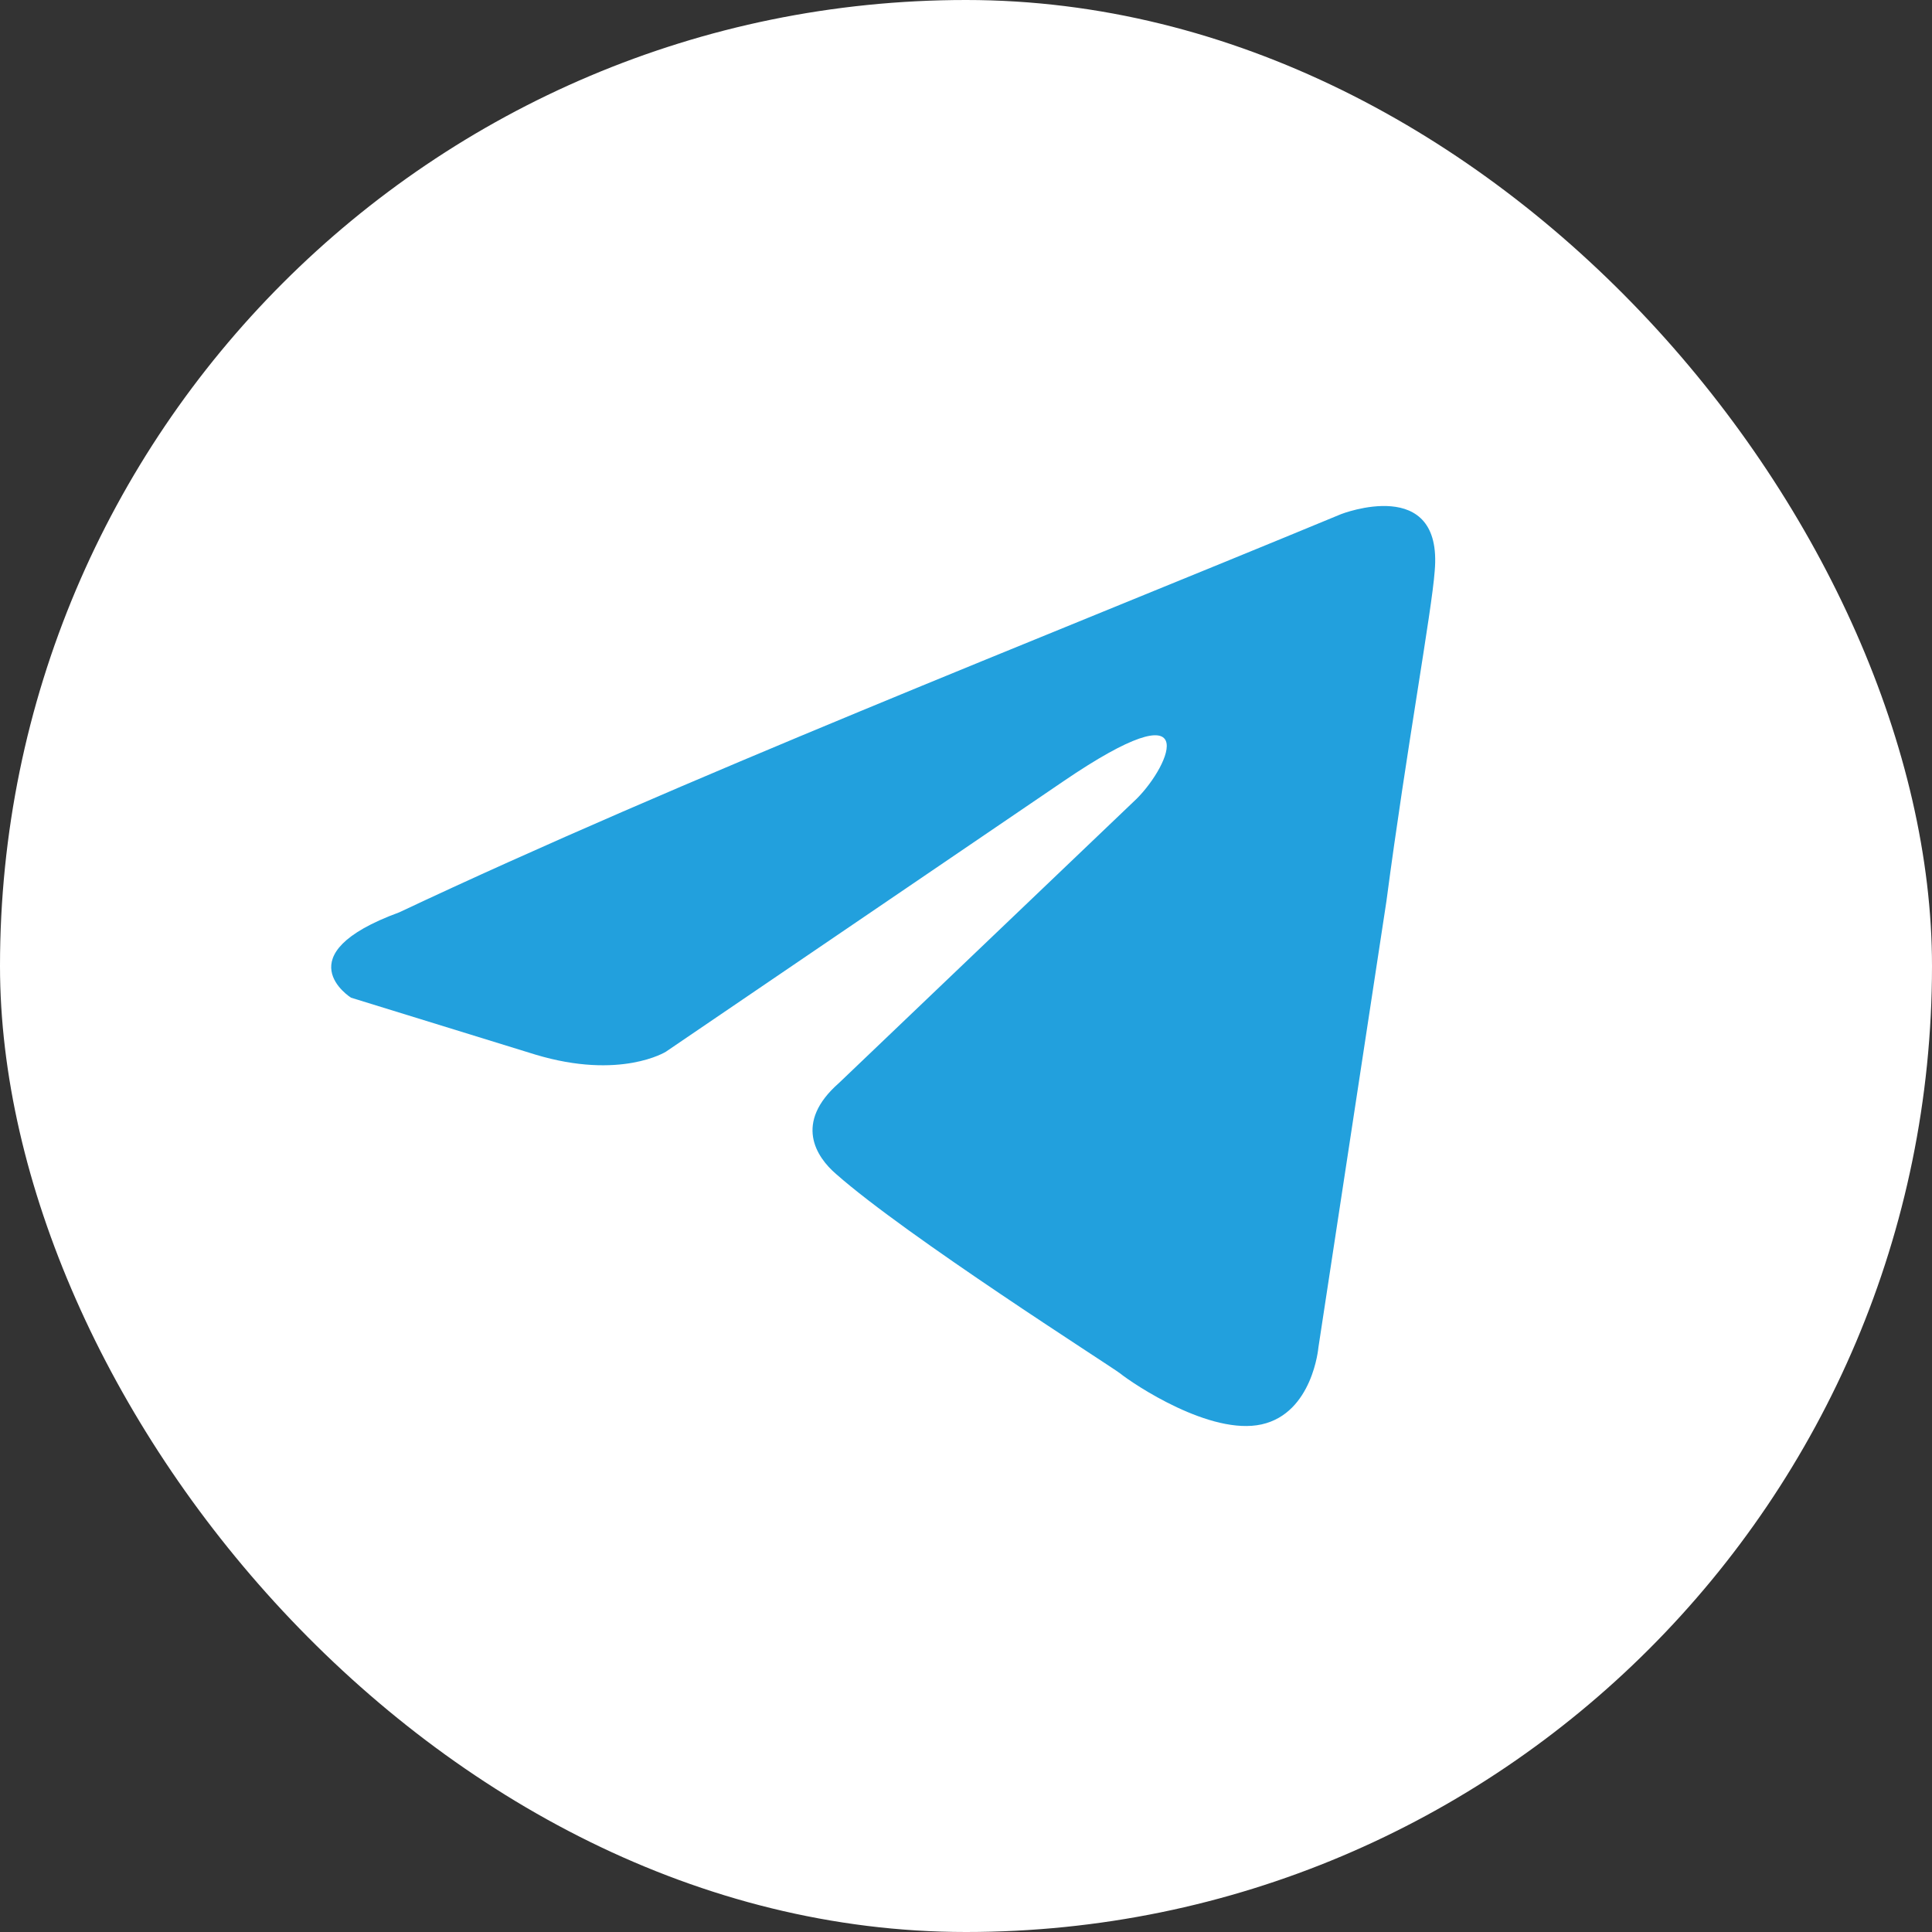
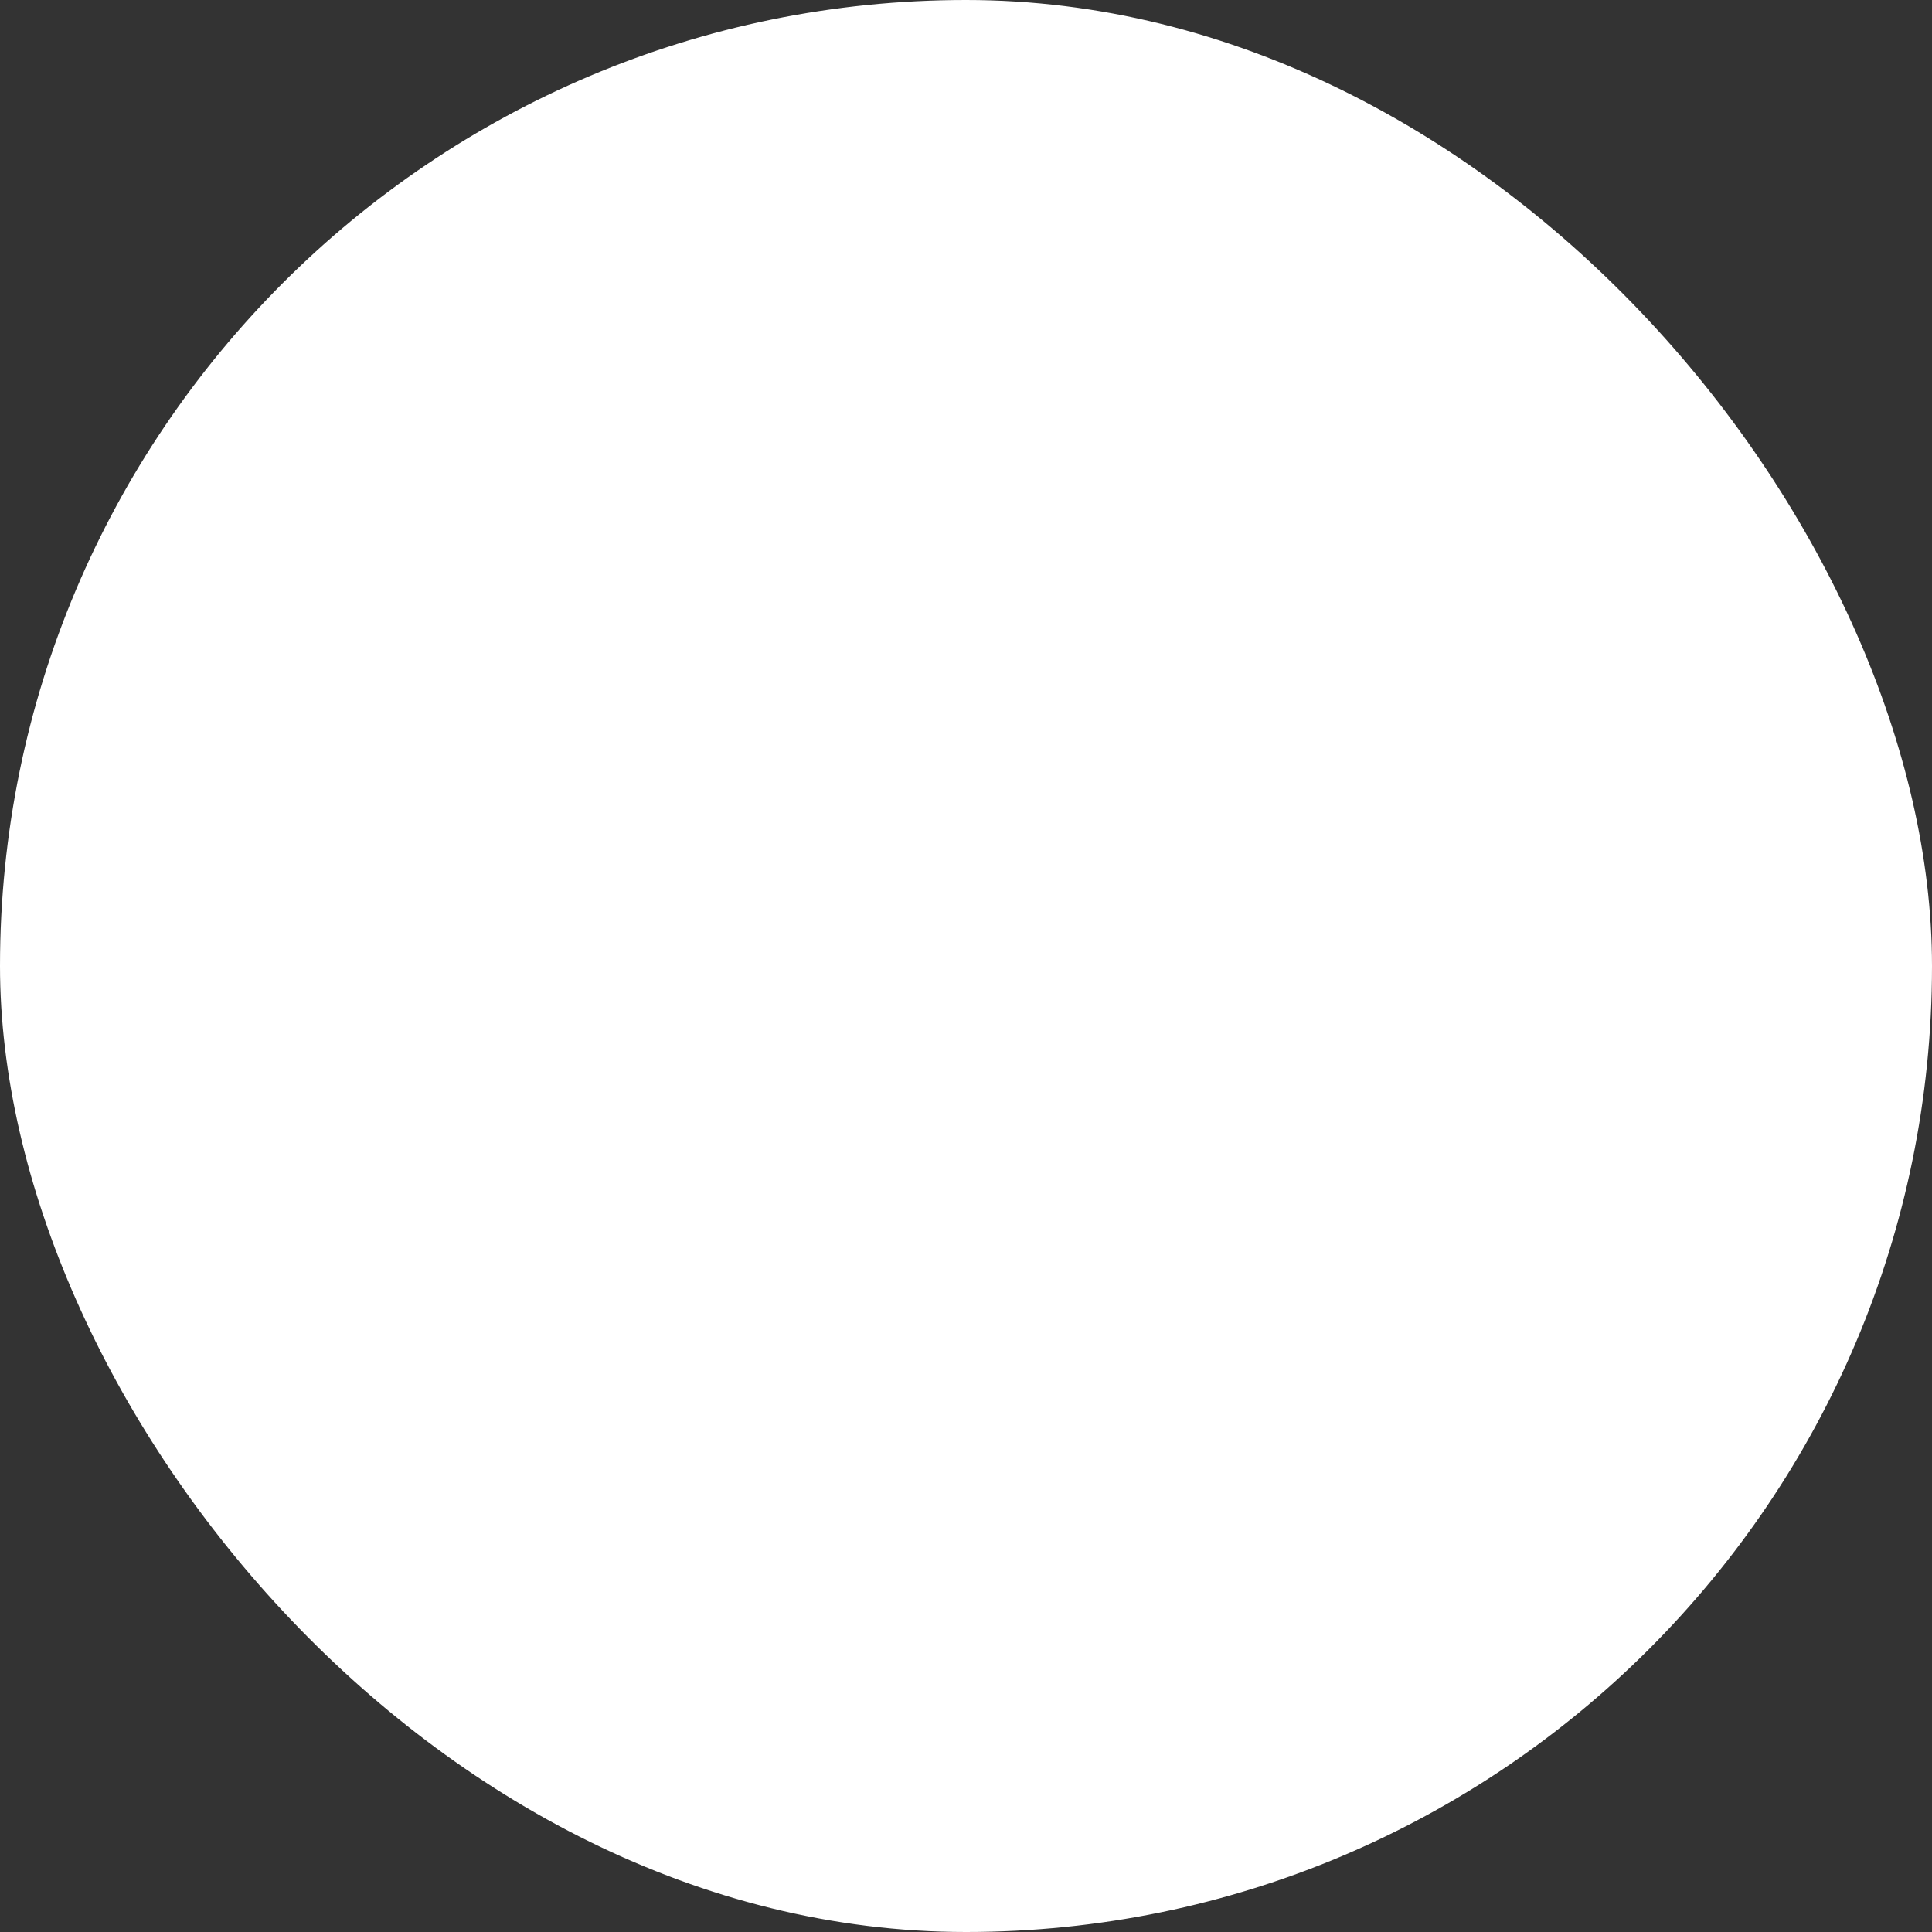
<svg xmlns="http://www.w3.org/2000/svg" width="35" height="35" viewBox="0 0 35 35" fill="none">
  <rect x="0" y="0" width="35" height="35" fill="#333333" stroke="none" />
  <rect width="35" height="35" rx="17.5" fill="white" />
-   <path d="M24.295 9.314C24.295 9.314 26.145 8.592 25.991 10.345C25.939 11.066 25.477 13.591 25.117 16.322L23.884 24.412C23.884 24.412 23.781 25.598 22.856 25.804C21.931 26.01 20.543 25.082 20.286 24.876C20.081 24.722 16.432 22.403 15.147 21.269C14.787 20.96 14.376 20.341 15.198 19.62L20.595 14.467C21.211 13.849 21.828 12.406 19.258 14.158L12.063 19.053C12.063 19.053 11.241 19.569 9.699 19.105L6.359 18.074C6.359 18.074 5.125 17.301 7.232 16.528C12.372 14.106 18.693 11.633 24.295 9.314Z" fill="#22A0DD" />
</svg>